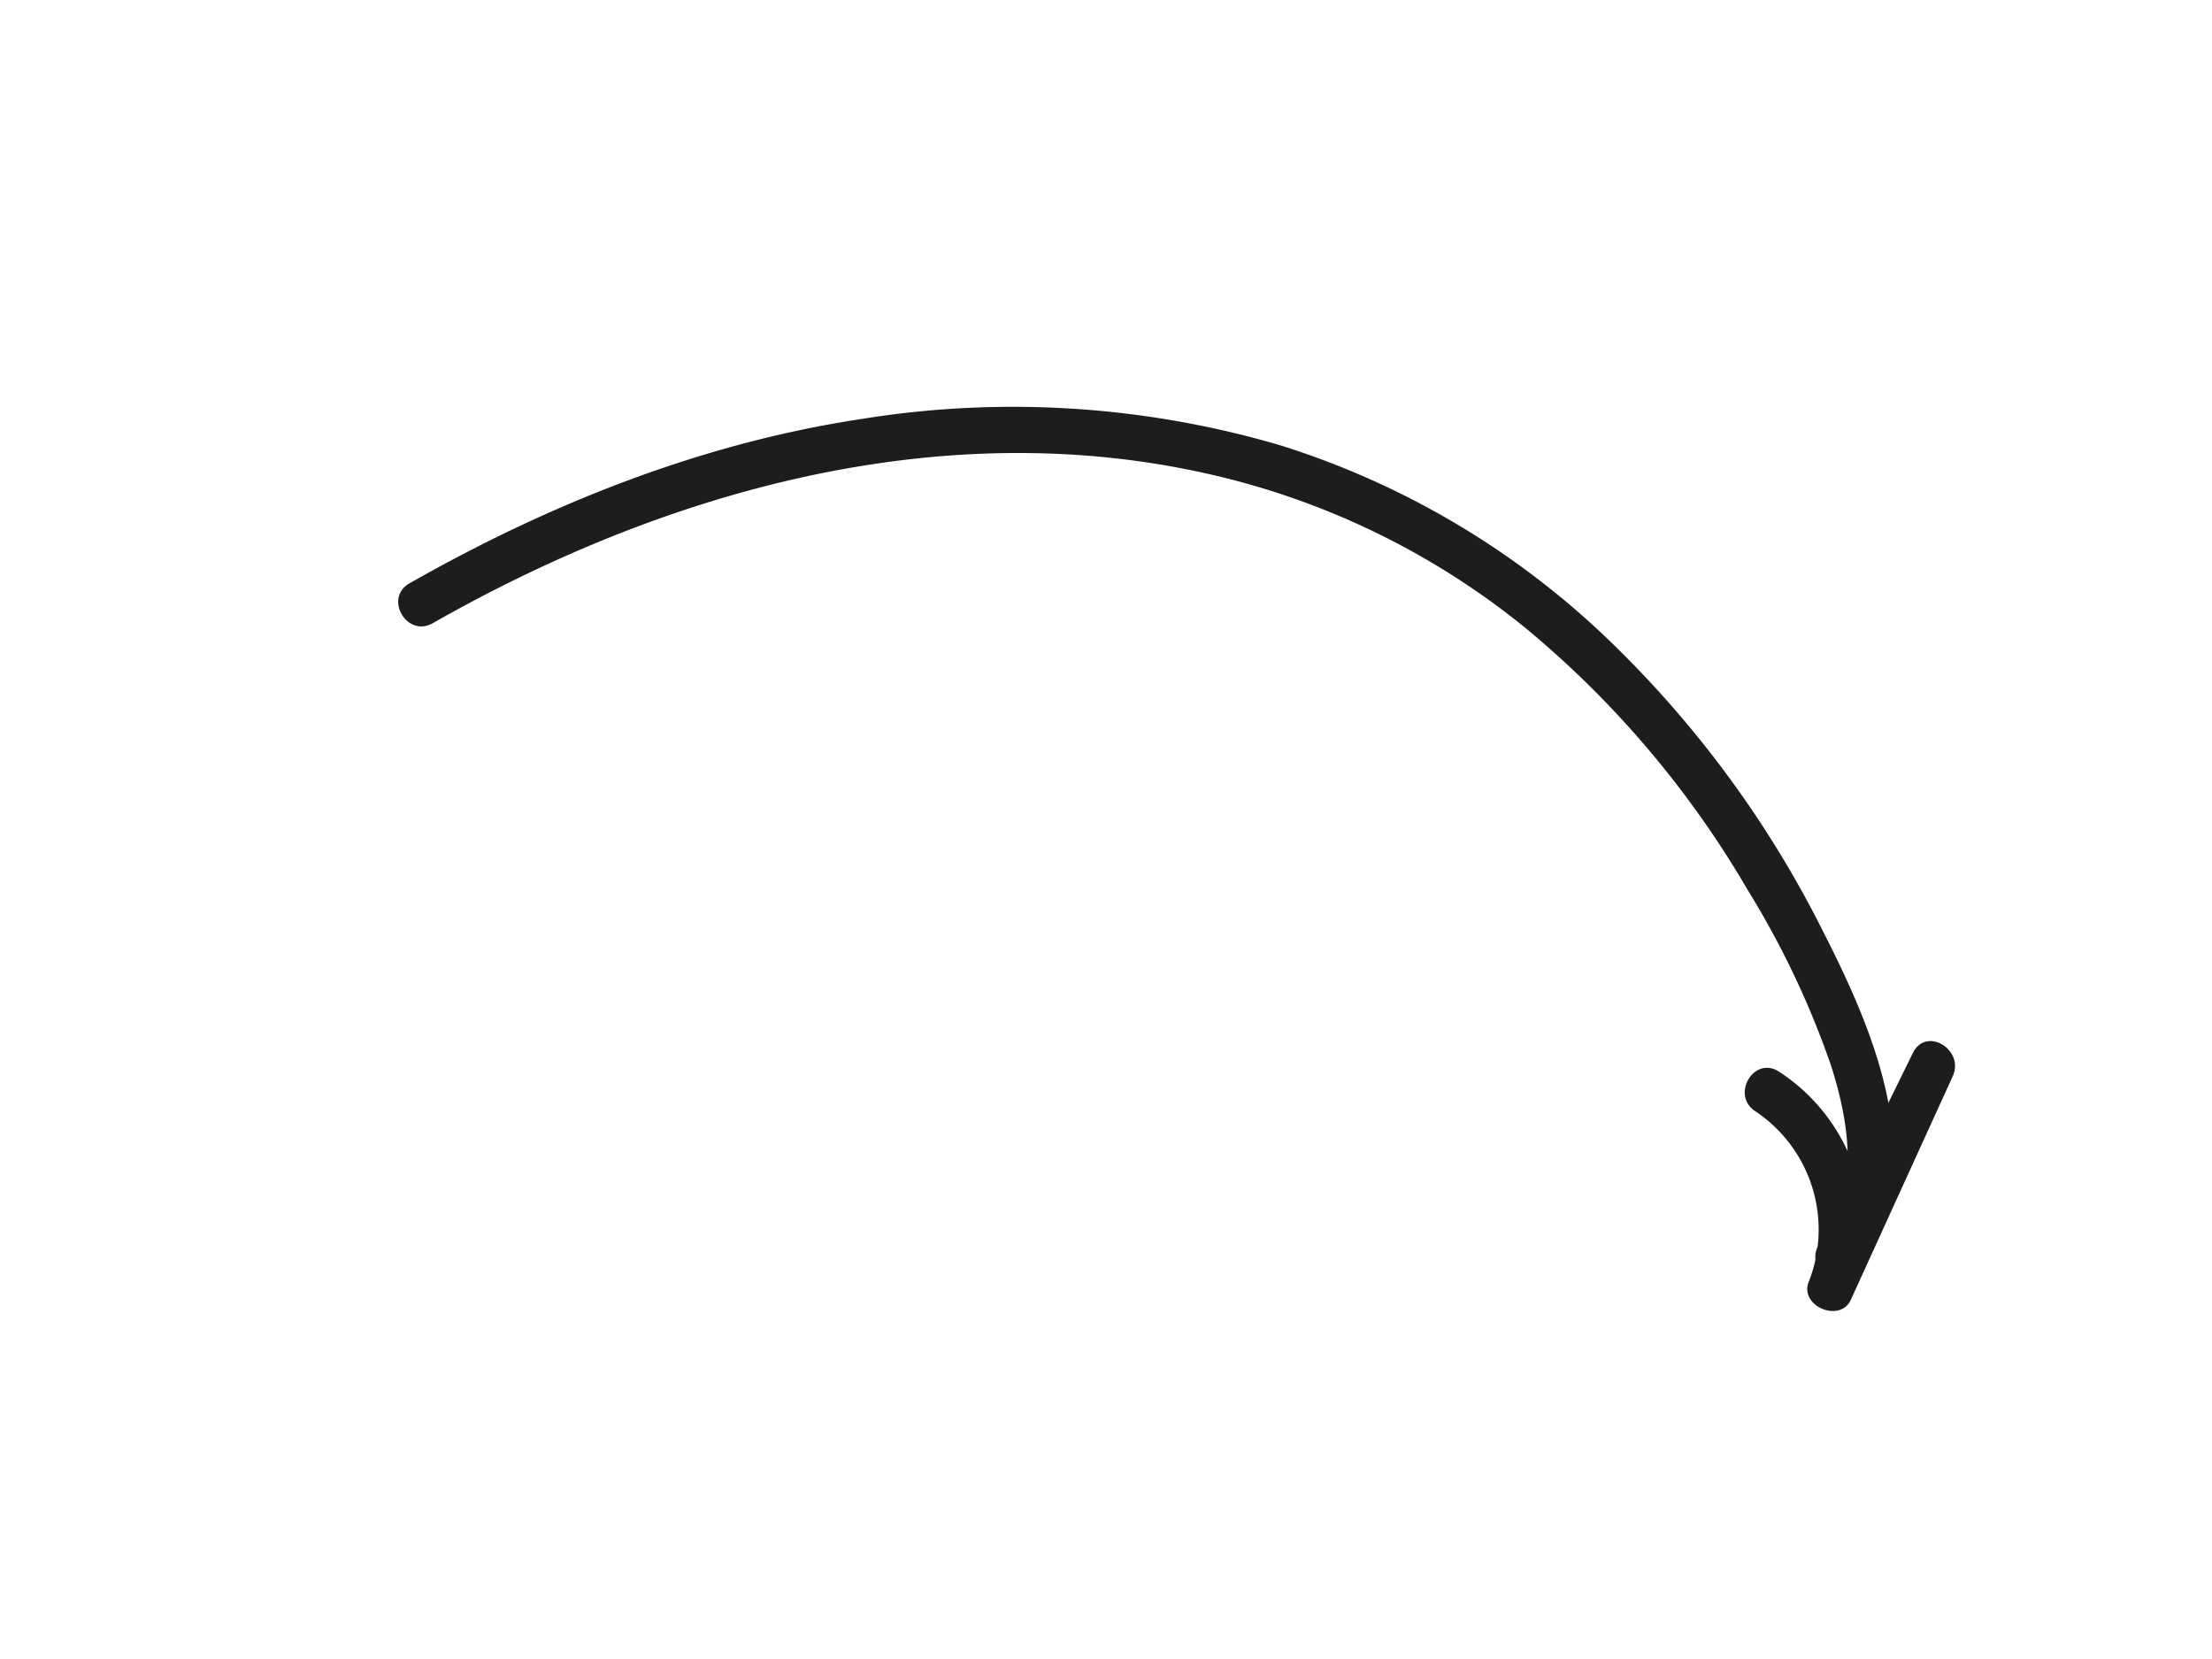
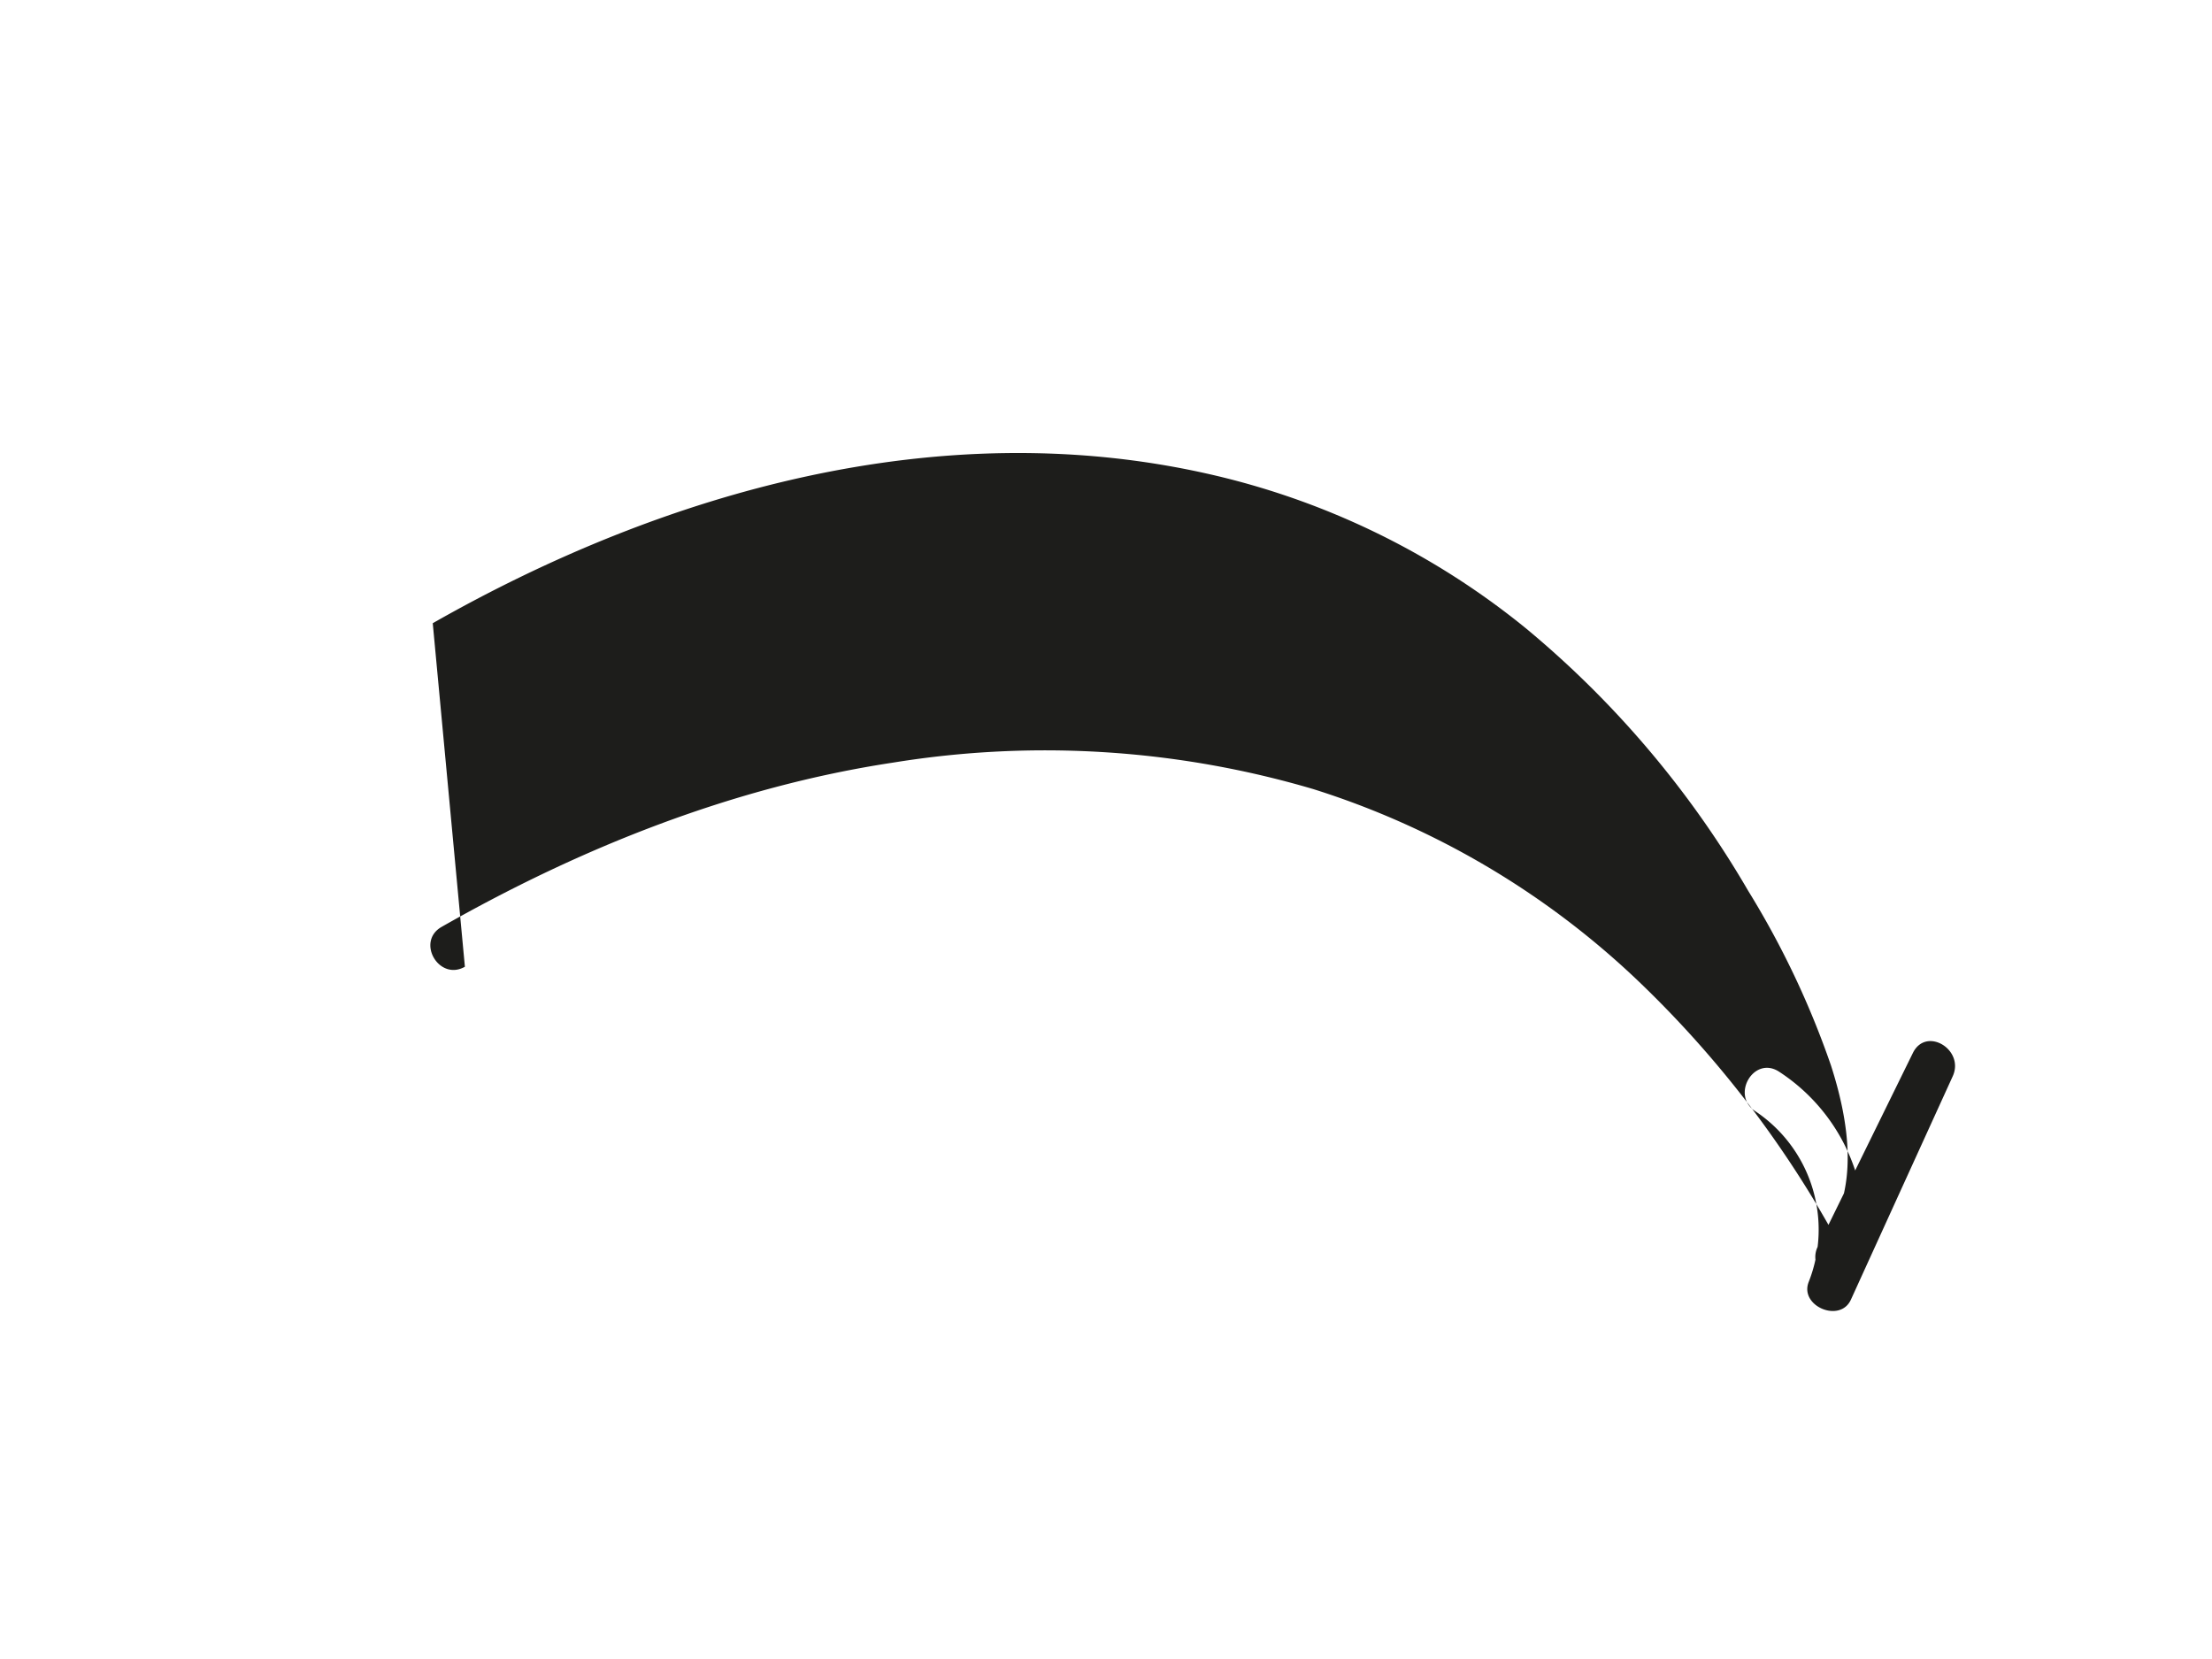
<svg xmlns="http://www.w3.org/2000/svg" id="Слой_1" data-name="Слой 1" viewBox="0 0 179.745 134.809">
  <defs>
    <style>.cls-1{fill:#1d1d1b;}</style>
  </defs>
-   <path class="cls-1" d="M35.165,50.641c18.874-10.741,41.141-17,62.787-12.183a62.696,62.696,0,0,1,26.075,12.627,79.757,79.757,0,0,1,18.024,21.293,71.281,71.281,0,0,1,6.732,14.199c1.447,4.501,2.417,10.221-.738,14.26q1.473,1.137,2.945,2.272,3.843-7.825,7.686-15.652l-3.238-1.893-8.275,18.156q1.713.721,3.427,1.444a15.297,15.297,0,0,0-6.047-18.094c-2.042-1.298-3.926,1.946-1.892,3.238a11.564,11.564,0,0,1,4.323,13.859c-.776,1.959,2.546,3.377,3.427,1.445q4.137-9.078,8.275-18.155c.987-2.164-2.164-4.08-3.238-1.893q-3.843,7.827-7.686,15.653a1.898,1.898,0,0,0,.483,2.419,1.853,1.853,0,0,0,2.462-.147c6.545-8.379,1.601-19.652-2.612-27.915a86.721,86.721,0,0,0-17.662-23.857,67.687,67.687,0,0,0-26.312-15.509,77.041,77.041,0,0,0-34.13-2.158c-12.966,1.961-25.352,6.89-36.709,13.353-2.097,1.194-.21,4.435,1.893,3.238" />
+   <path class="cls-1" d="M35.165,50.641c18.874-10.741,41.141-17,62.787-12.183a62.696,62.696,0,0,1,26.075,12.627,79.757,79.757,0,0,1,18.024,21.293,71.281,71.281,0,0,1,6.732,14.199c1.447,4.501,2.417,10.221-.738,14.26q1.473,1.137,2.945,2.272,3.843-7.825,7.686-15.652l-3.238-1.893-8.275,18.156q1.713.721,3.427,1.444a15.297,15.297,0,0,0-6.047-18.094c-2.042-1.298-3.926,1.946-1.892,3.238a11.564,11.564,0,0,1,4.323,13.859c-.776,1.959,2.546,3.377,3.427,1.445q4.137-9.078,8.275-18.155c.987-2.164-2.164-4.08-3.238-1.893q-3.843,7.827-7.686,15.653a1.898,1.898,0,0,0,.483,2.419,1.853,1.853,0,0,0,2.462-.147a86.721,86.721,0,0,0-17.662-23.857,67.687,67.687,0,0,0-26.312-15.509,77.041,77.041,0,0,0-34.13-2.158c-12.966,1.961-25.352,6.89-36.709,13.353-2.097,1.194-.21,4.435,1.893,3.238" />
</svg>